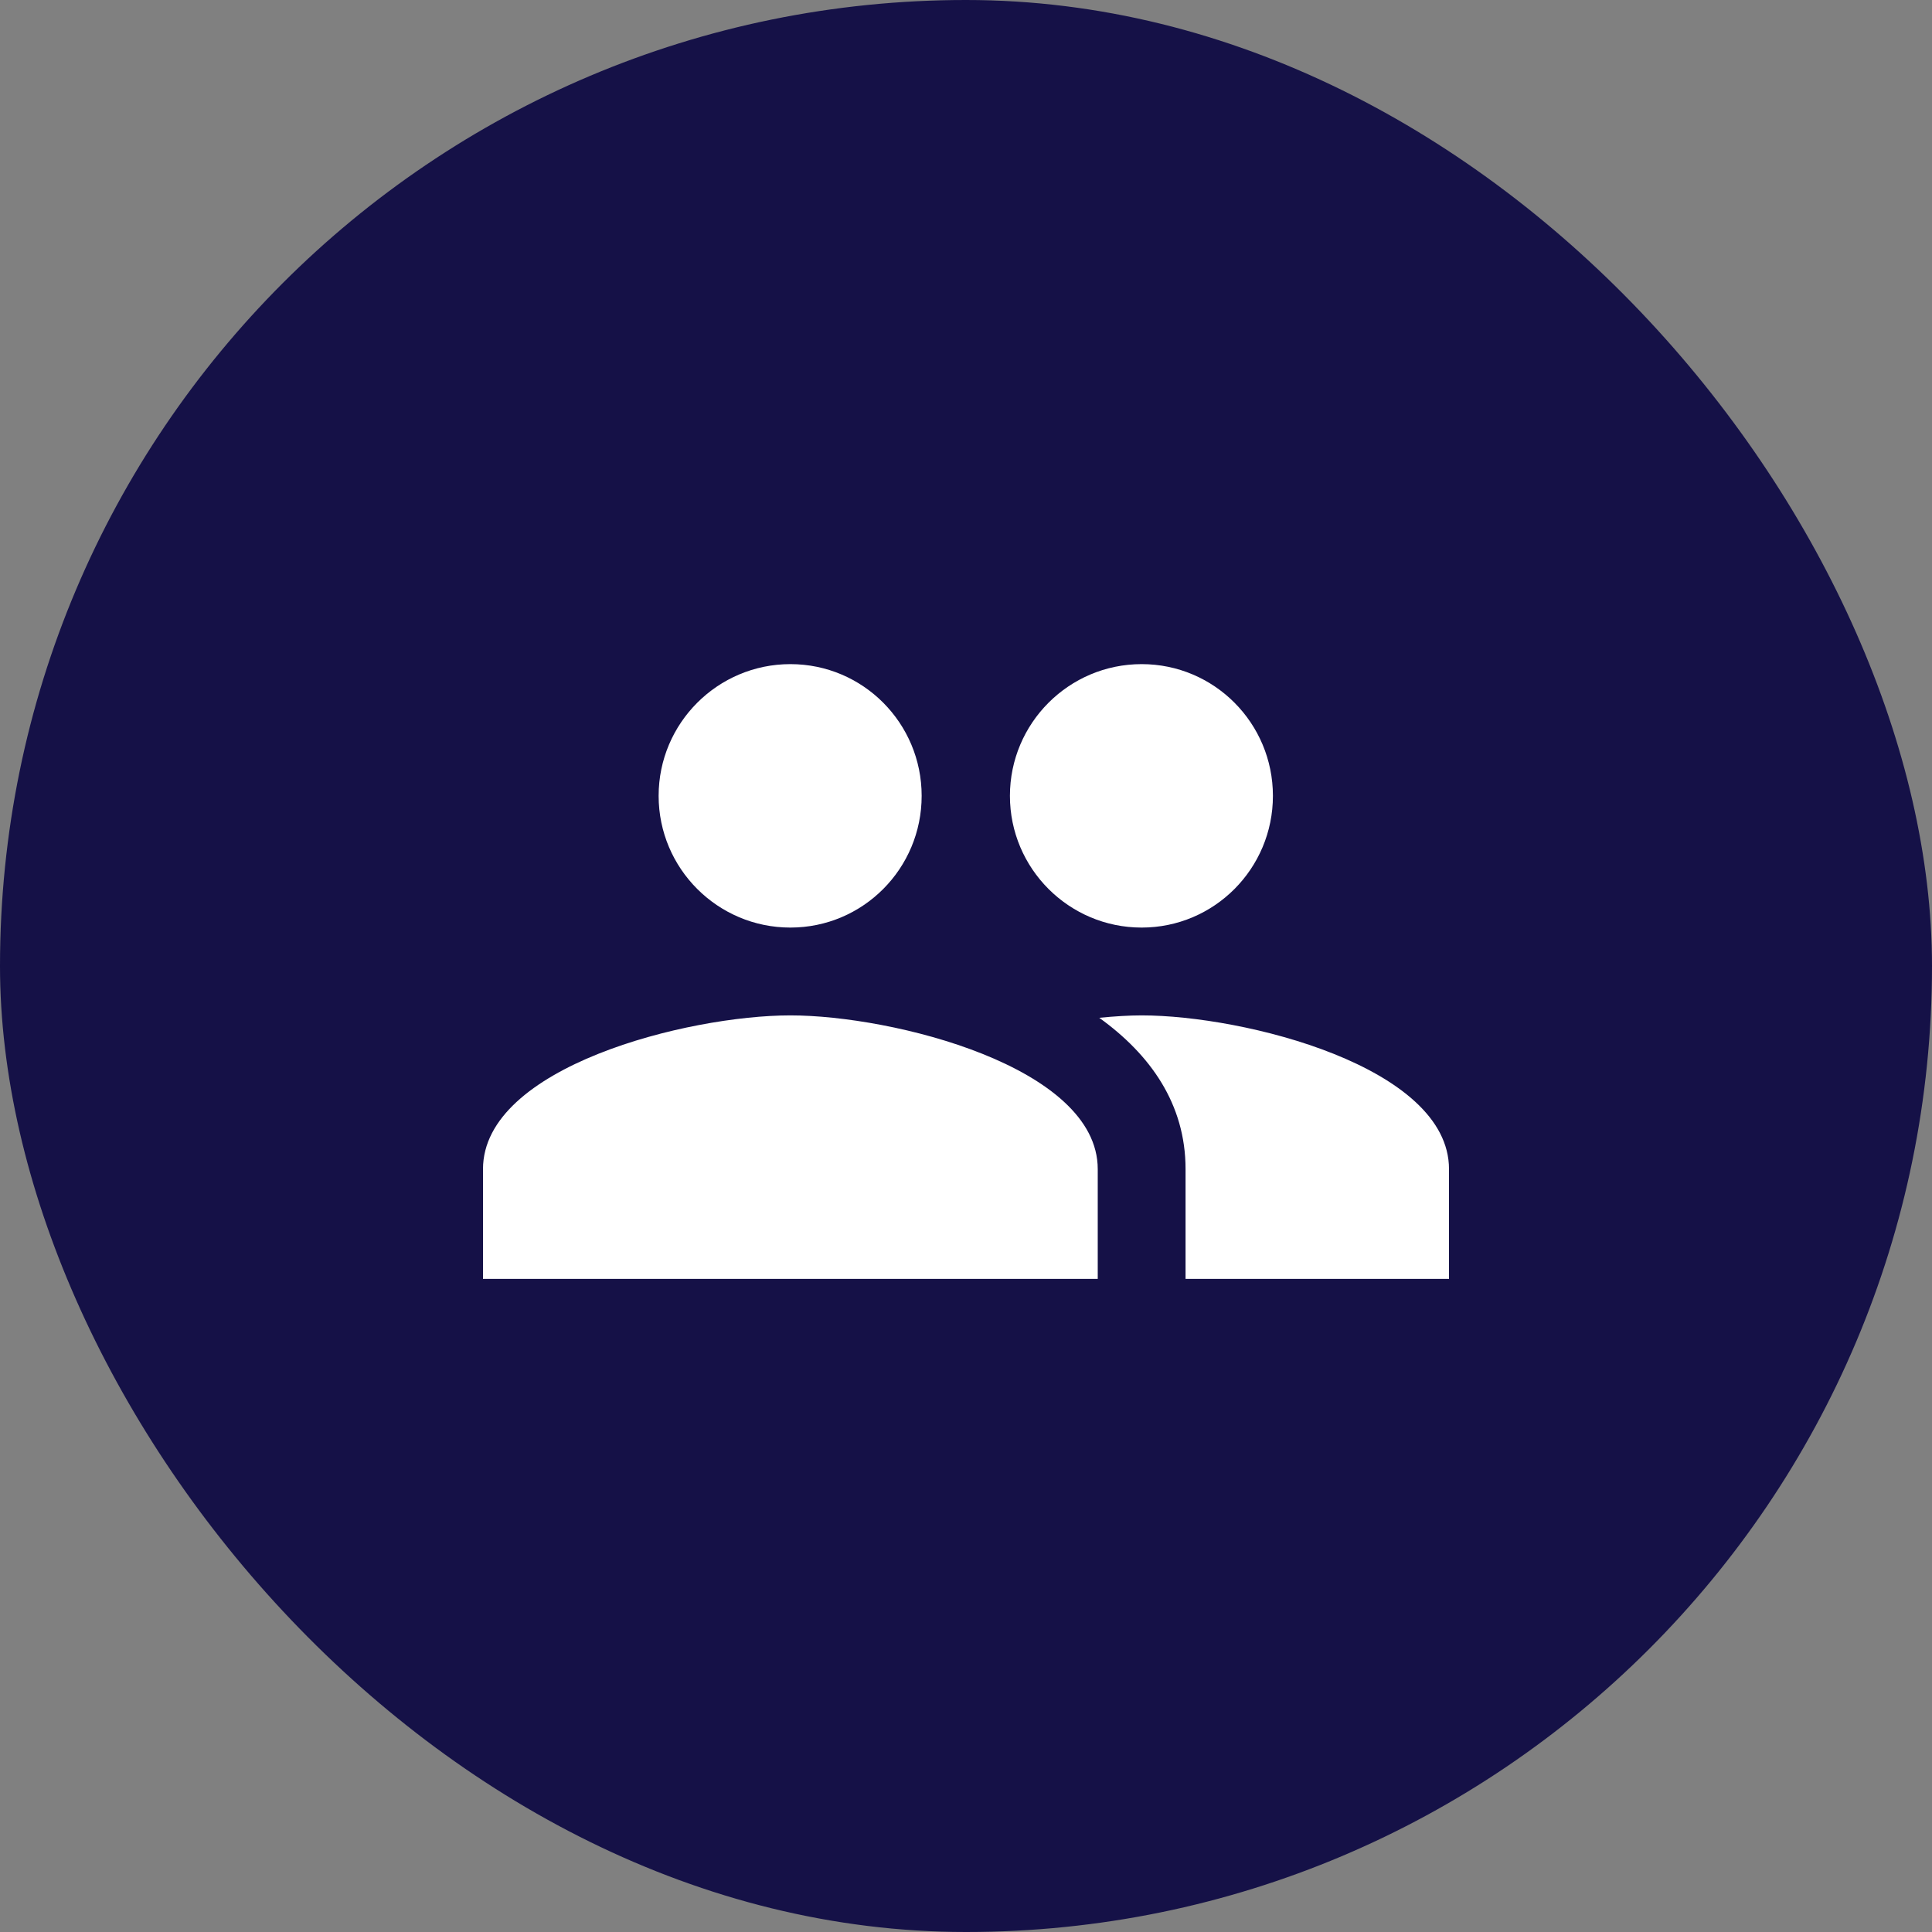
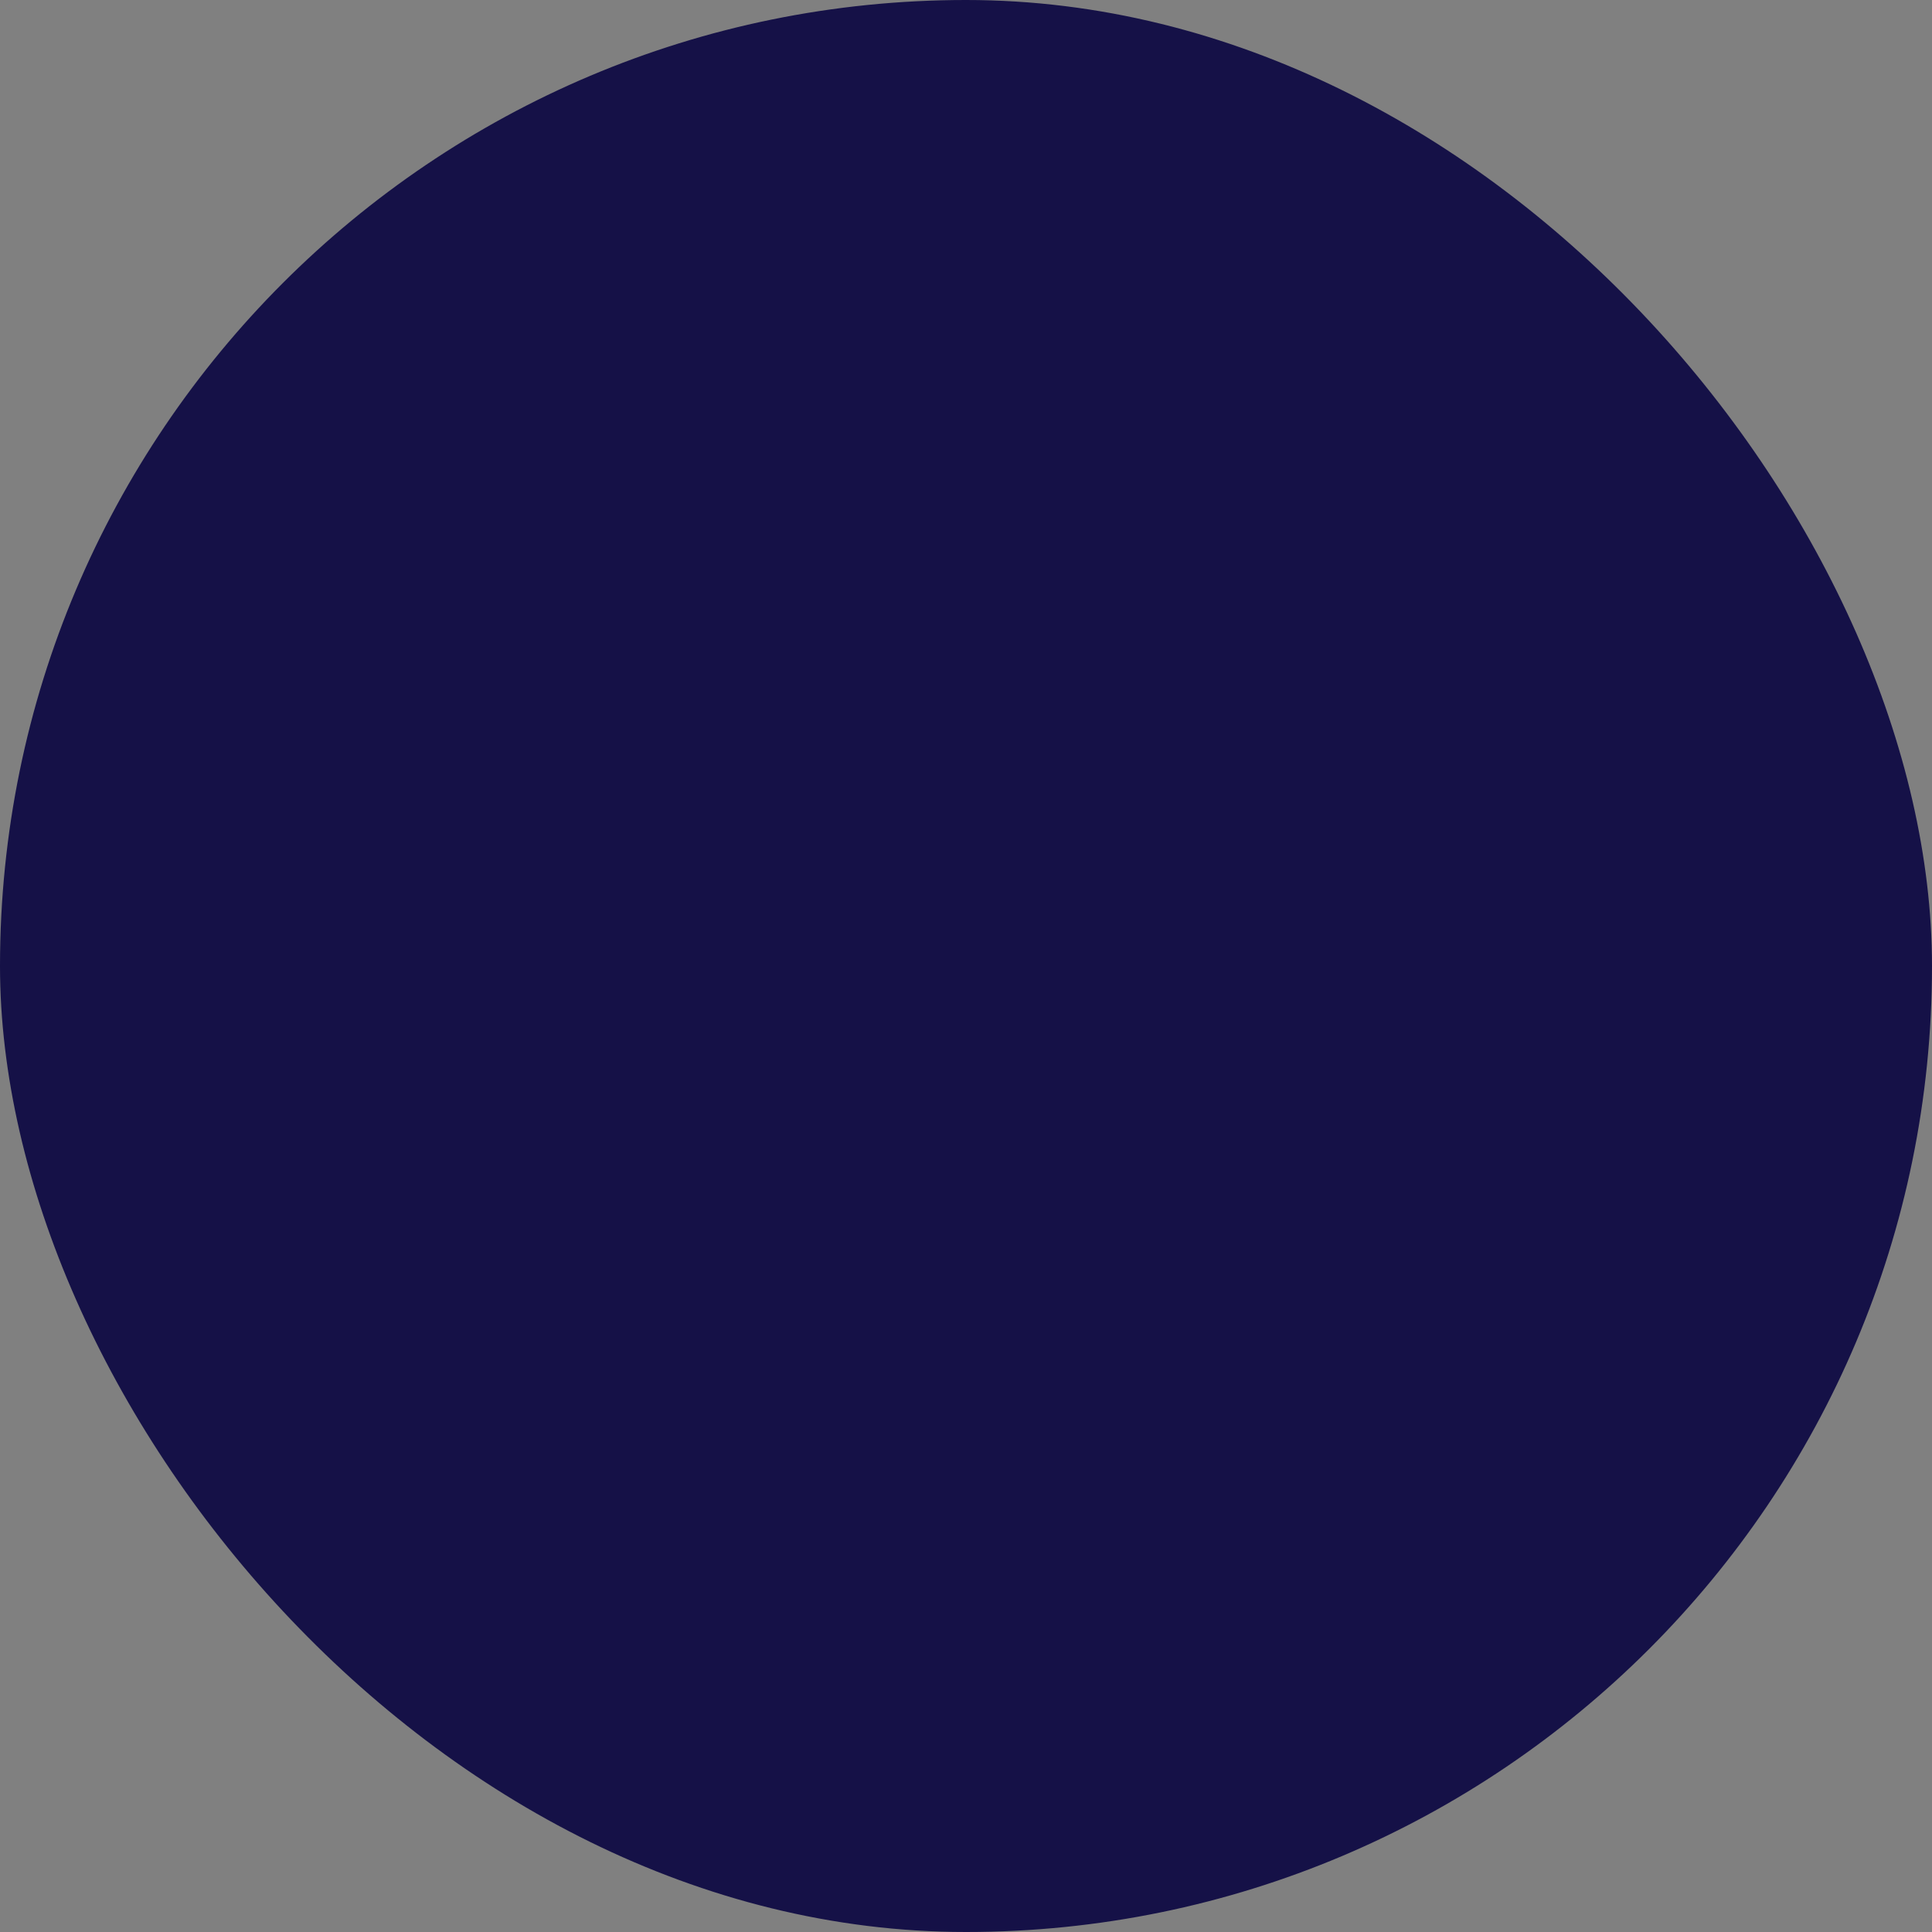
<svg xmlns="http://www.w3.org/2000/svg" width="64" height="64" viewBox="0 0 64 64" fill="none">
  <rect x="0" y="0" width="64" height="64" fill="#808080" stroke="none" />
  <rect width="64" height="64" rx="32" fill="#151147" />
-   <path d="M37.818 30.727C40.225 30.727 42.167 28.771 42.167 26.364C42.167 23.956 40.225 22 37.818 22C35.411 22 33.455 23.956 33.455 26.364C33.455 28.771 35.411 30.727 37.818 30.727ZM26.182 30.727C28.589 30.727 30.531 28.771 30.531 26.364C30.531 23.956 28.589 22 26.182 22C23.774 22 21.818 23.956 21.818 26.364C21.818 28.771 23.774 30.727 26.182 30.727ZM26.182 33.636C22.785 33.636 16 35.338 16 38.727V42.364H36.364V38.727C36.364 35.338 29.578 33.636 26.182 33.636ZM37.818 33.636C37.396 33.636 36.924 33.666 36.414 33.716C38.102 34.931 39.273 36.567 39.273 38.727V42.364H48V38.727C48 35.338 41.215 33.636 37.818 33.636Z" fill="white" />
</svg>